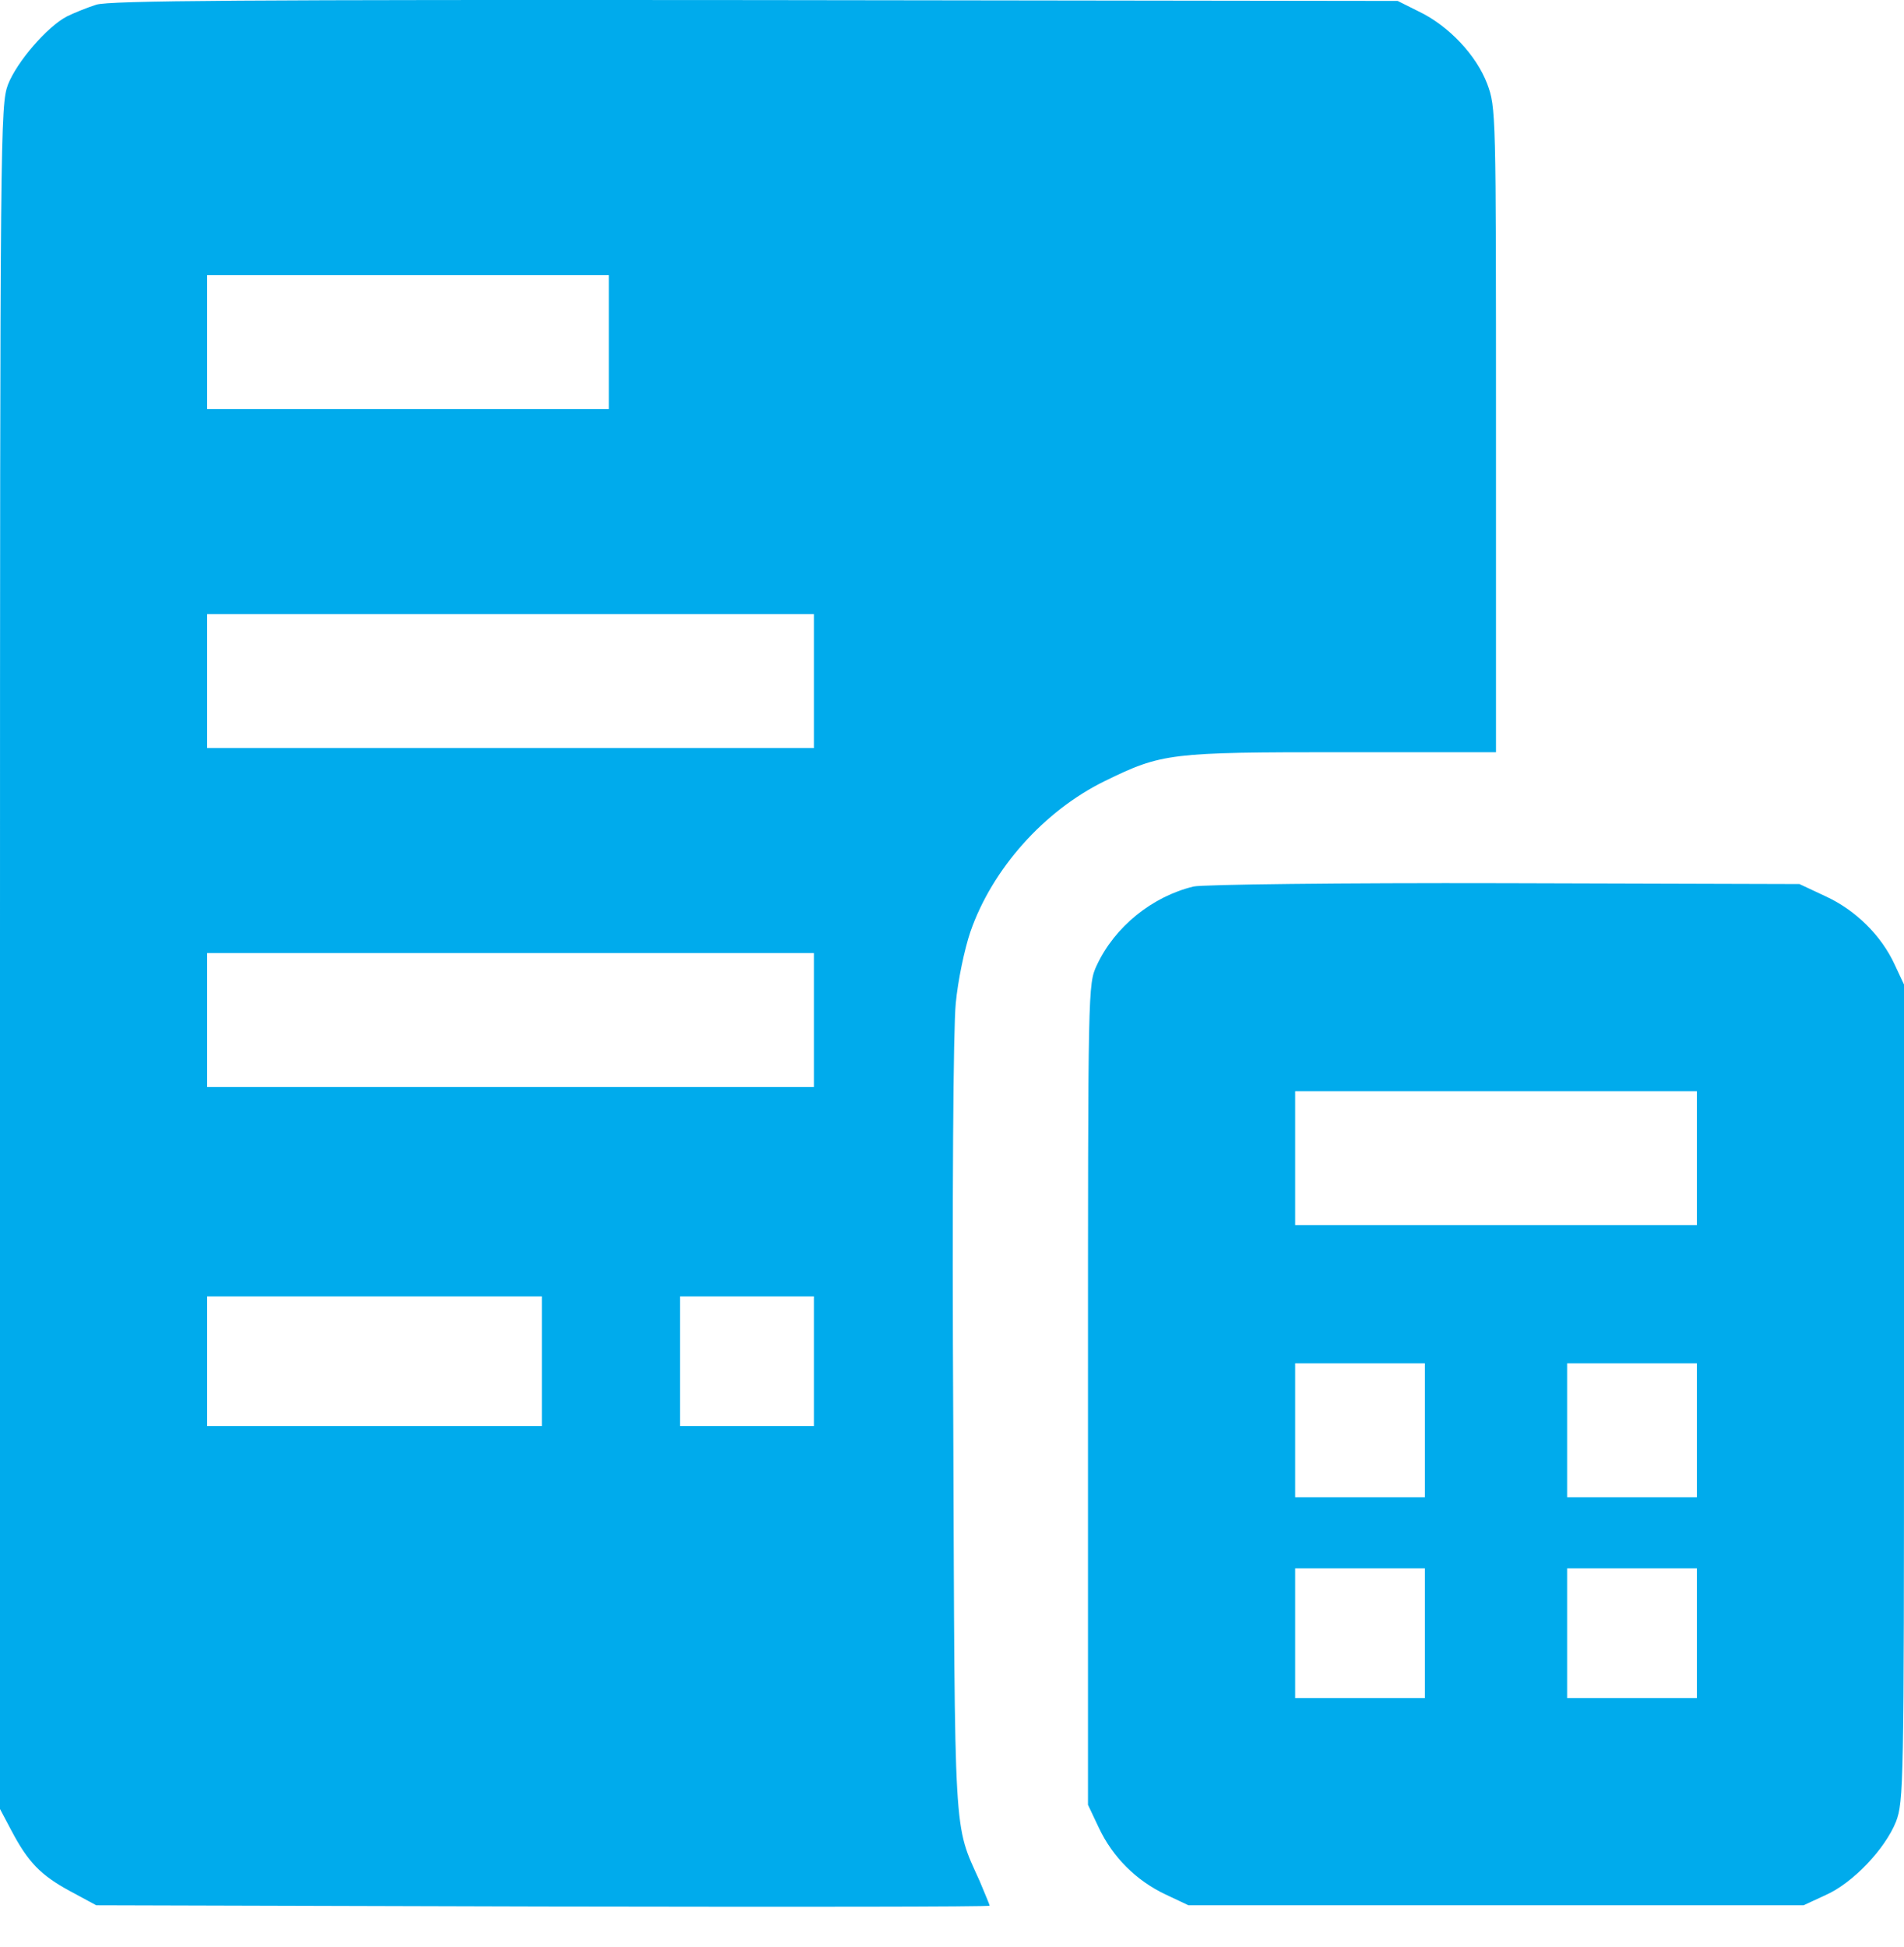
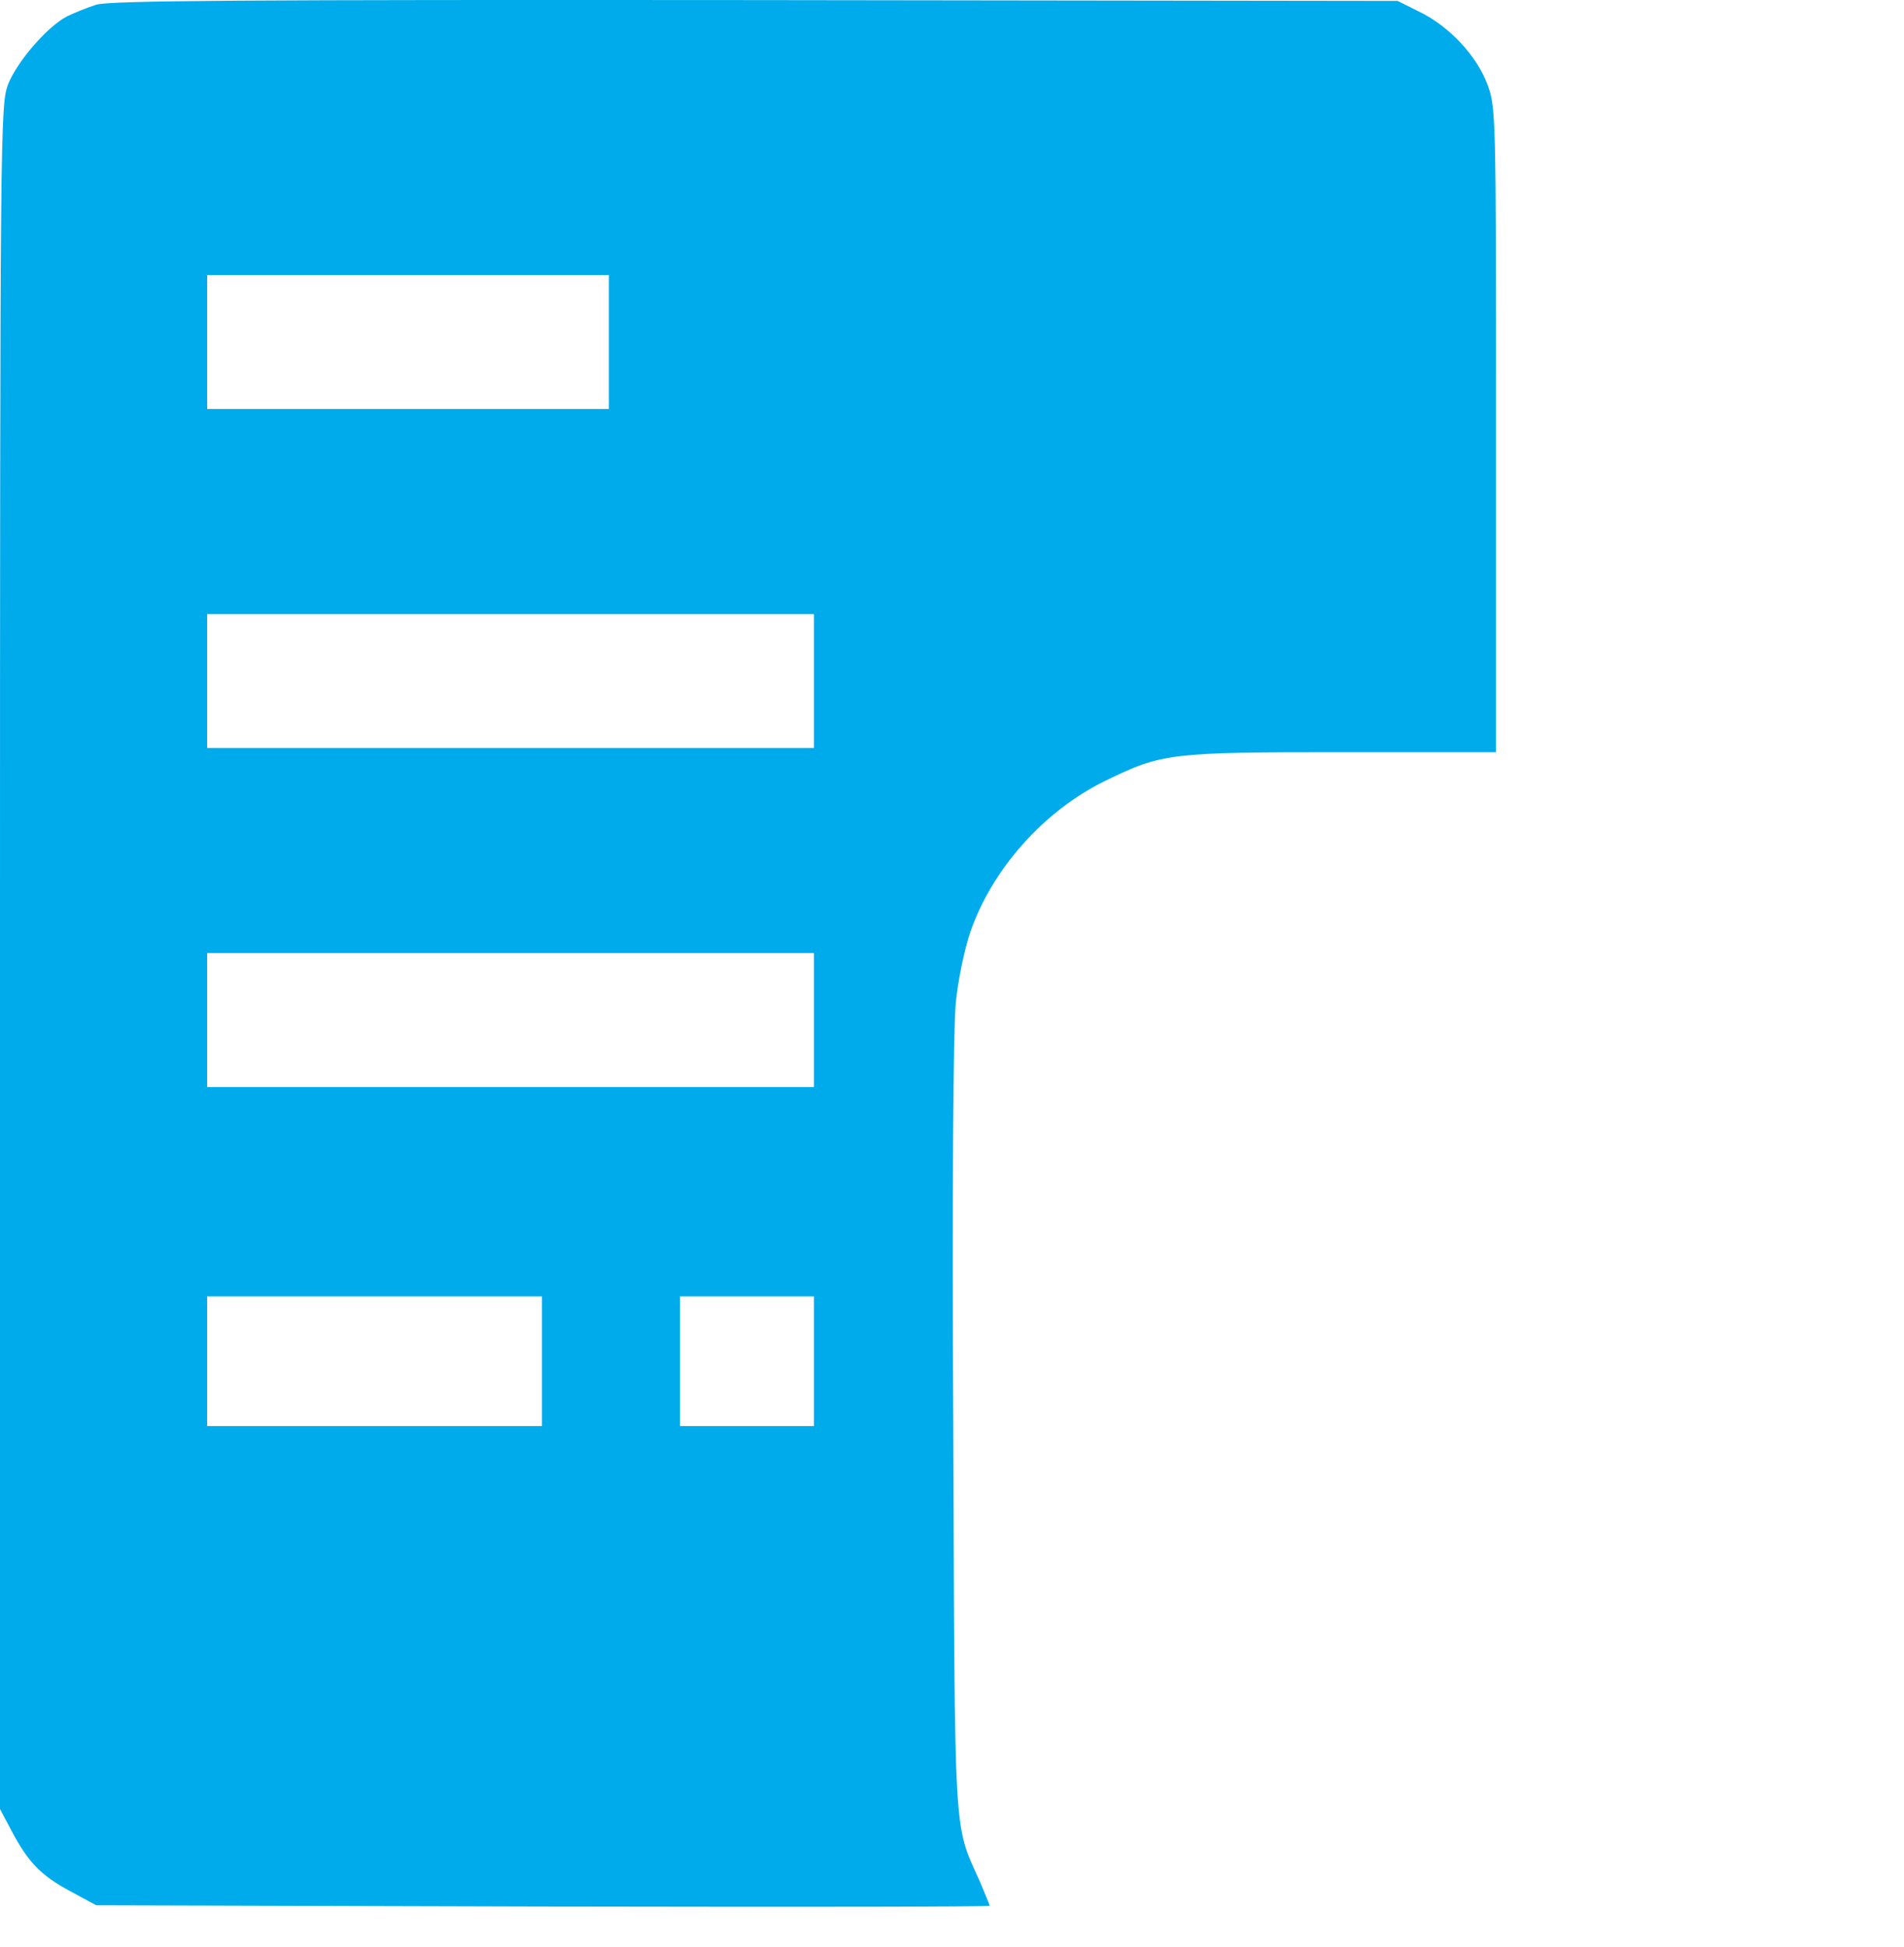
<svg xmlns="http://www.w3.org/2000/svg" width="45" height="46" viewBox="0 0 45 46" fill="none">
  <path d="M2.275 0.111C2.057 0.18 1.741 0.309 1.582 0.388C1.108 0.635 0.396 1.466 0.188 2C0.01 2.485 0 3.019 0 22.621V42.747L0.267 43.252C0.663 44.003 0.959 44.31 1.652 44.686L2.275 45.022L12.837 45.052C18.643 45.062 23.39 45.062 23.39 45.032C23.39 45.012 23.281 44.755 23.153 44.448C22.53 43.064 22.569 43.598 22.53 33.708C22.5 28.308 22.53 24.273 22.589 23.709C22.638 23.175 22.797 22.423 22.935 22.018C23.449 20.534 24.676 19.159 26.11 18.457C27.465 17.795 27.643 17.775 31.718 17.775H35.357V10.159C35.357 2.623 35.357 2.544 35.149 1.98C34.892 1.308 34.249 0.615 33.528 0.269L33.033 0.022L17.852 0.002C5.796 -0.008 2.591 0.012 2.275 0.111ZM14.39 8.082V9.665H9.643H4.896V8.082V6.5H9.643H14.39V8.082ZM19.236 16.093V17.676H12.066H4.896V16.093V14.511H12.066H19.236V16.093ZM19.236 24.105V25.687H12.066H4.896V24.105V22.522H12.066H19.236V24.105ZM12.808 32.165V33.698H8.852H4.896V32.165V30.632H8.852H12.808V32.165ZM19.236 32.165V33.698H17.654H16.071V32.165V30.632H17.654H19.236V32.165Z" fill="#00ABEC" />
-   <path d="M28.207 20.949C27.227 21.187 26.347 21.899 25.922 22.809C25.714 23.264 25.714 23.264 25.714 32.956V42.648L25.971 43.192C26.298 43.884 26.852 44.438 27.544 44.765L28.088 45.022H35.357H42.626L43.141 44.784C43.794 44.498 44.555 43.687 44.812 43.044C44.99 42.569 45 42.193 45 32.906V23.264L44.782 22.799C44.466 22.106 43.853 21.503 43.141 21.177L42.528 20.89L35.555 20.87C31.698 20.86 28.414 20.9 28.207 20.949ZM40.105 27.368V28.95H35.357H30.61V27.368V25.785H35.357H40.105V27.368ZM33.676 33.797V35.379H32.143H30.61V33.797V32.214H32.143H33.676V33.797ZM40.105 33.797V35.379H38.572H37.038V33.797V32.214H38.572H40.105V33.797ZM33.676 38.593V40.126H32.143H30.61V38.593V37.06H32.143H33.676V38.593ZM40.105 38.593V40.126H38.572H37.038V38.593V37.06H38.572H40.105V38.593Z" fill="#00ABEC" />
</svg>